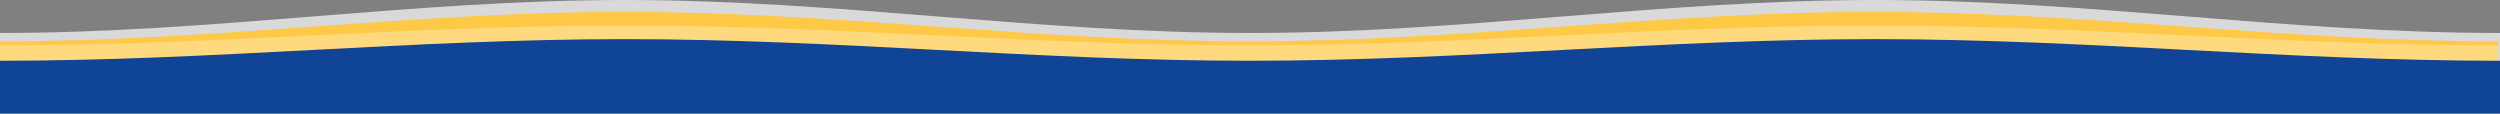
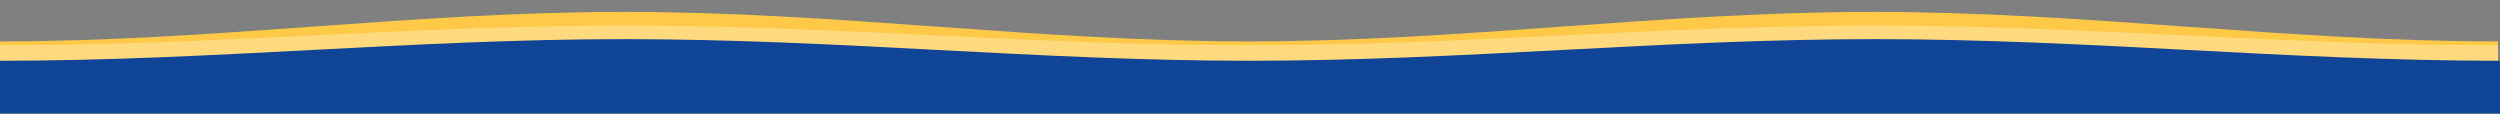
<svg xmlns="http://www.w3.org/2000/svg" width="3957" height="180" viewBox="0 0 3957 180" fill="none">
  <rect x="0" y="0" width="3957" height="180" fill="#808080" stroke="none" />
-   <path d="M0 52.198C337.244 52.198 652.006 0 989.25 0C1326.49 0 1641.26 52.198 1978.5 52.198C2315.74 52.198 2630.51 0 2967.75 0C3304.99 0 3619.76 52.198 3957 52.198V179.794H0V52.198Z" fill="white" fill-opacity="0.7" />
  <path d="M0 65.547C336.989 65.547 651.511 18.809 988.5 18.809C1325.49 18.809 1640.01 65.547 1977 65.547C2313.99 65.547 2628.51 18.809 2965.5 18.809C3302.49 18.809 3617.01 65.547 3954 65.547V179.794H0V65.547Z" fill="#FDC946" />
  <path d="M0 71.704C336.989 71.704 651.511 40.385 988.5 40.385C1325.49 40.385 1640.01 71.704 1977 71.704C2313.99 71.704 2628.51 40.385 2965.5 40.385C3302.49 40.385 3617.01 71.704 3954 71.704V148.261H0V71.704Z" fill="white" fill-opacity="0.3" />
  <path d="M0 96.17C337.244 96.17 652.006 61.96 989.25 61.96C1326.49 61.96 1641.26 96.17 1978.5 96.17C2315.74 96.17 2630.51 61.96 2967.75 61.96C3304.99 61.96 3619.76 96.17 3957 96.17V179.794H0V96.17Z" fill="#0F4496" />
</svg>